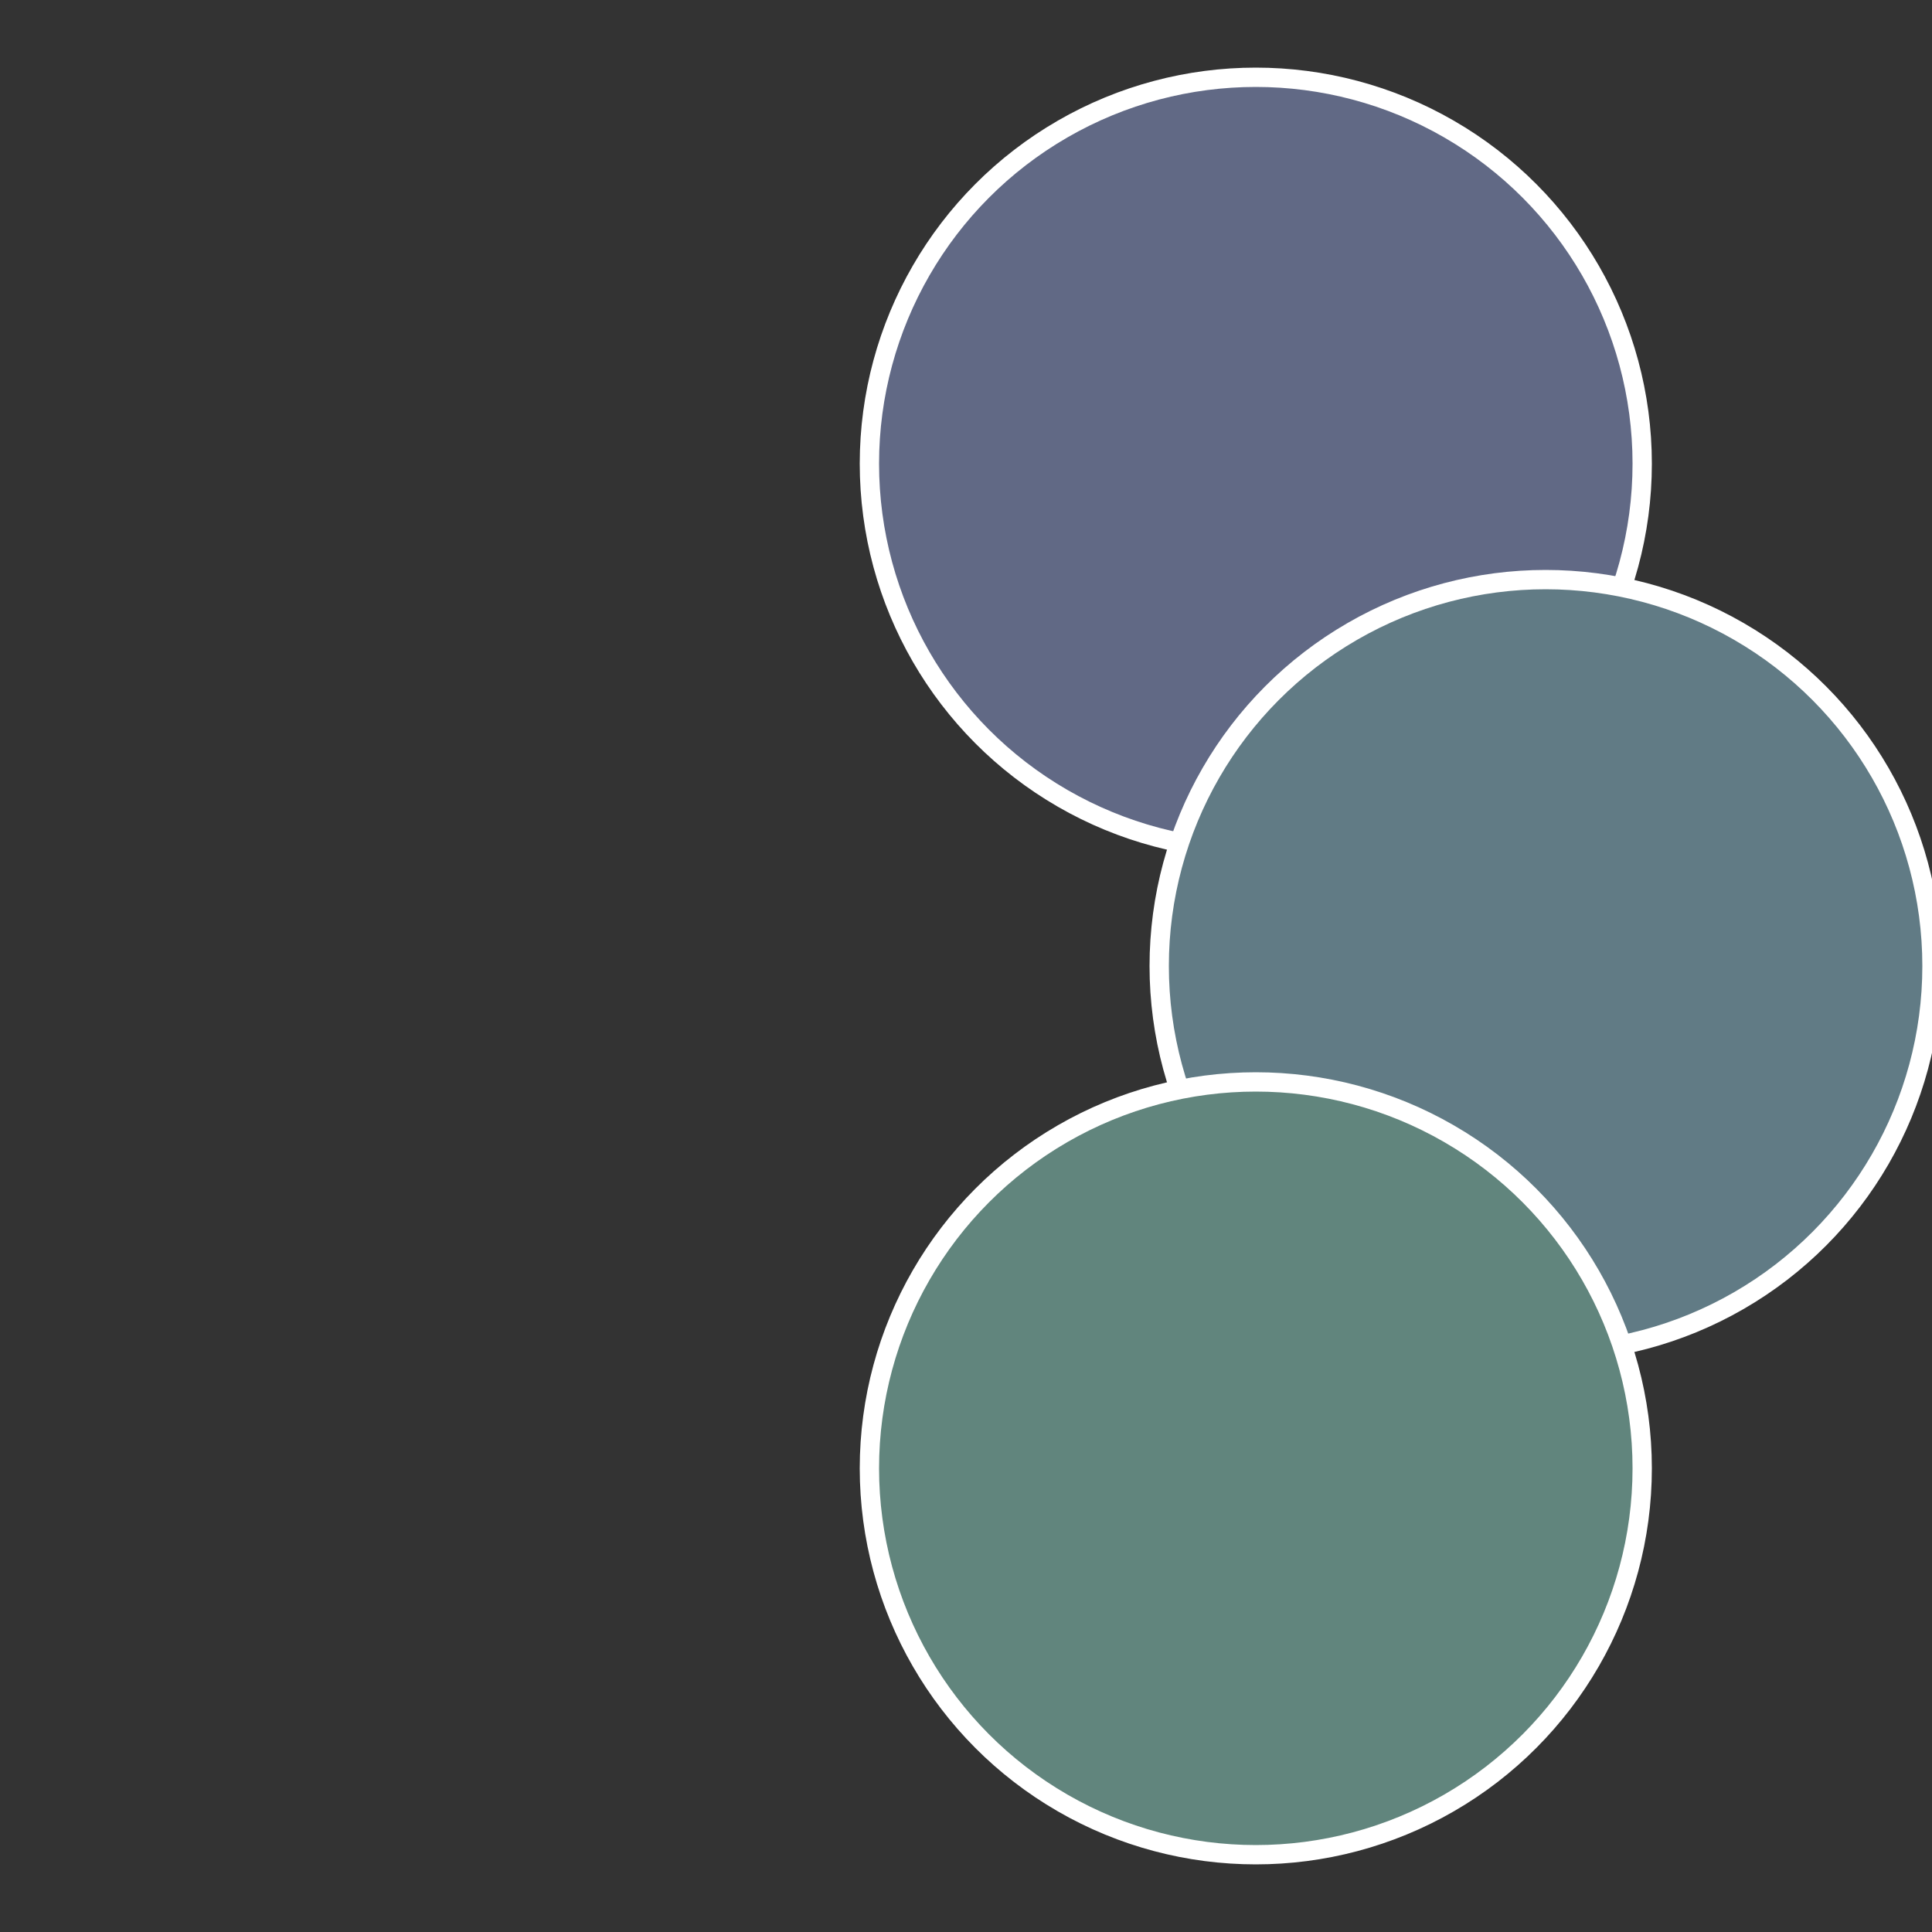
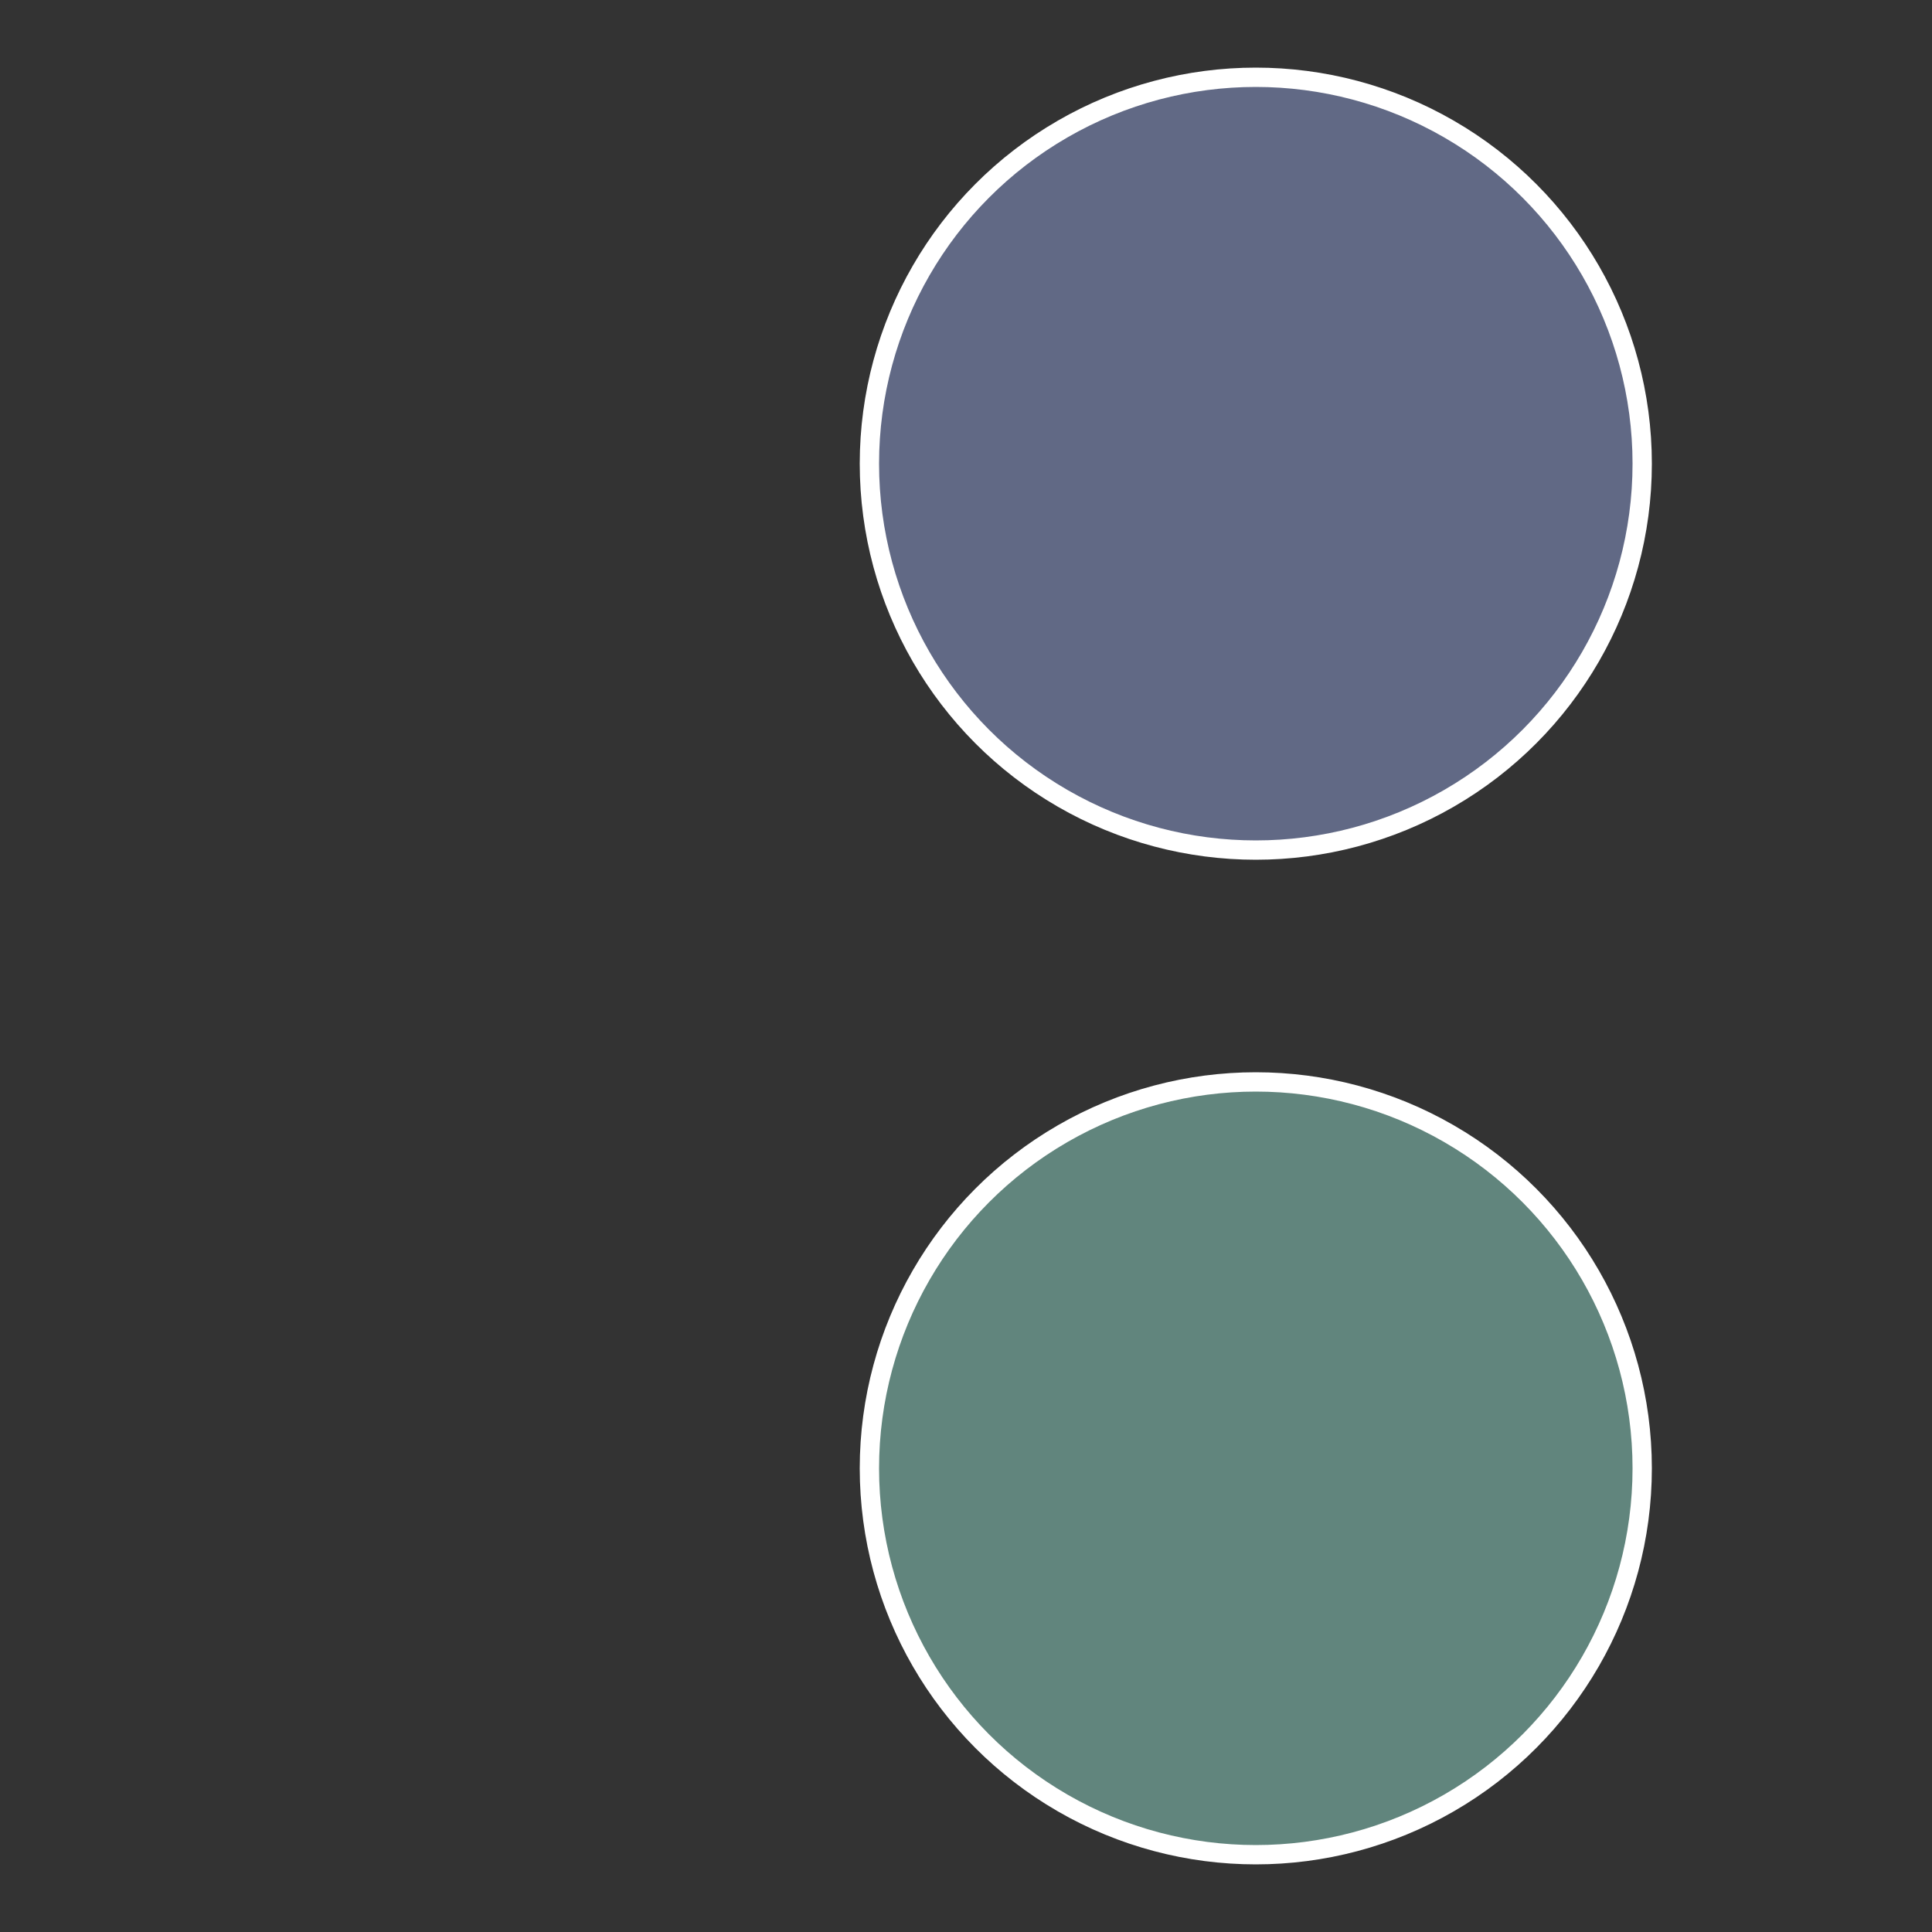
<svg xmlns="http://www.w3.org/2000/svg" width="500" height="500" viewBox="-1 -1 2 2">
  <rect x="-1" y="-1" width="2" height="2" fill="#333333" stroke="none" />
  <circle cx="0.3" cy="-0.52" r="0.4" fill="#616985" stroke="#fff" stroke-width="1%" />
-   <circle cx="0.6" cy="0" r="0.4" fill="#617b85" stroke="#fff" stroke-width="1%" />
  <circle cx="0.3" cy="0.52" r="0.4" fill="#61857d" stroke="#fff" stroke-width="1%" />
</svg>